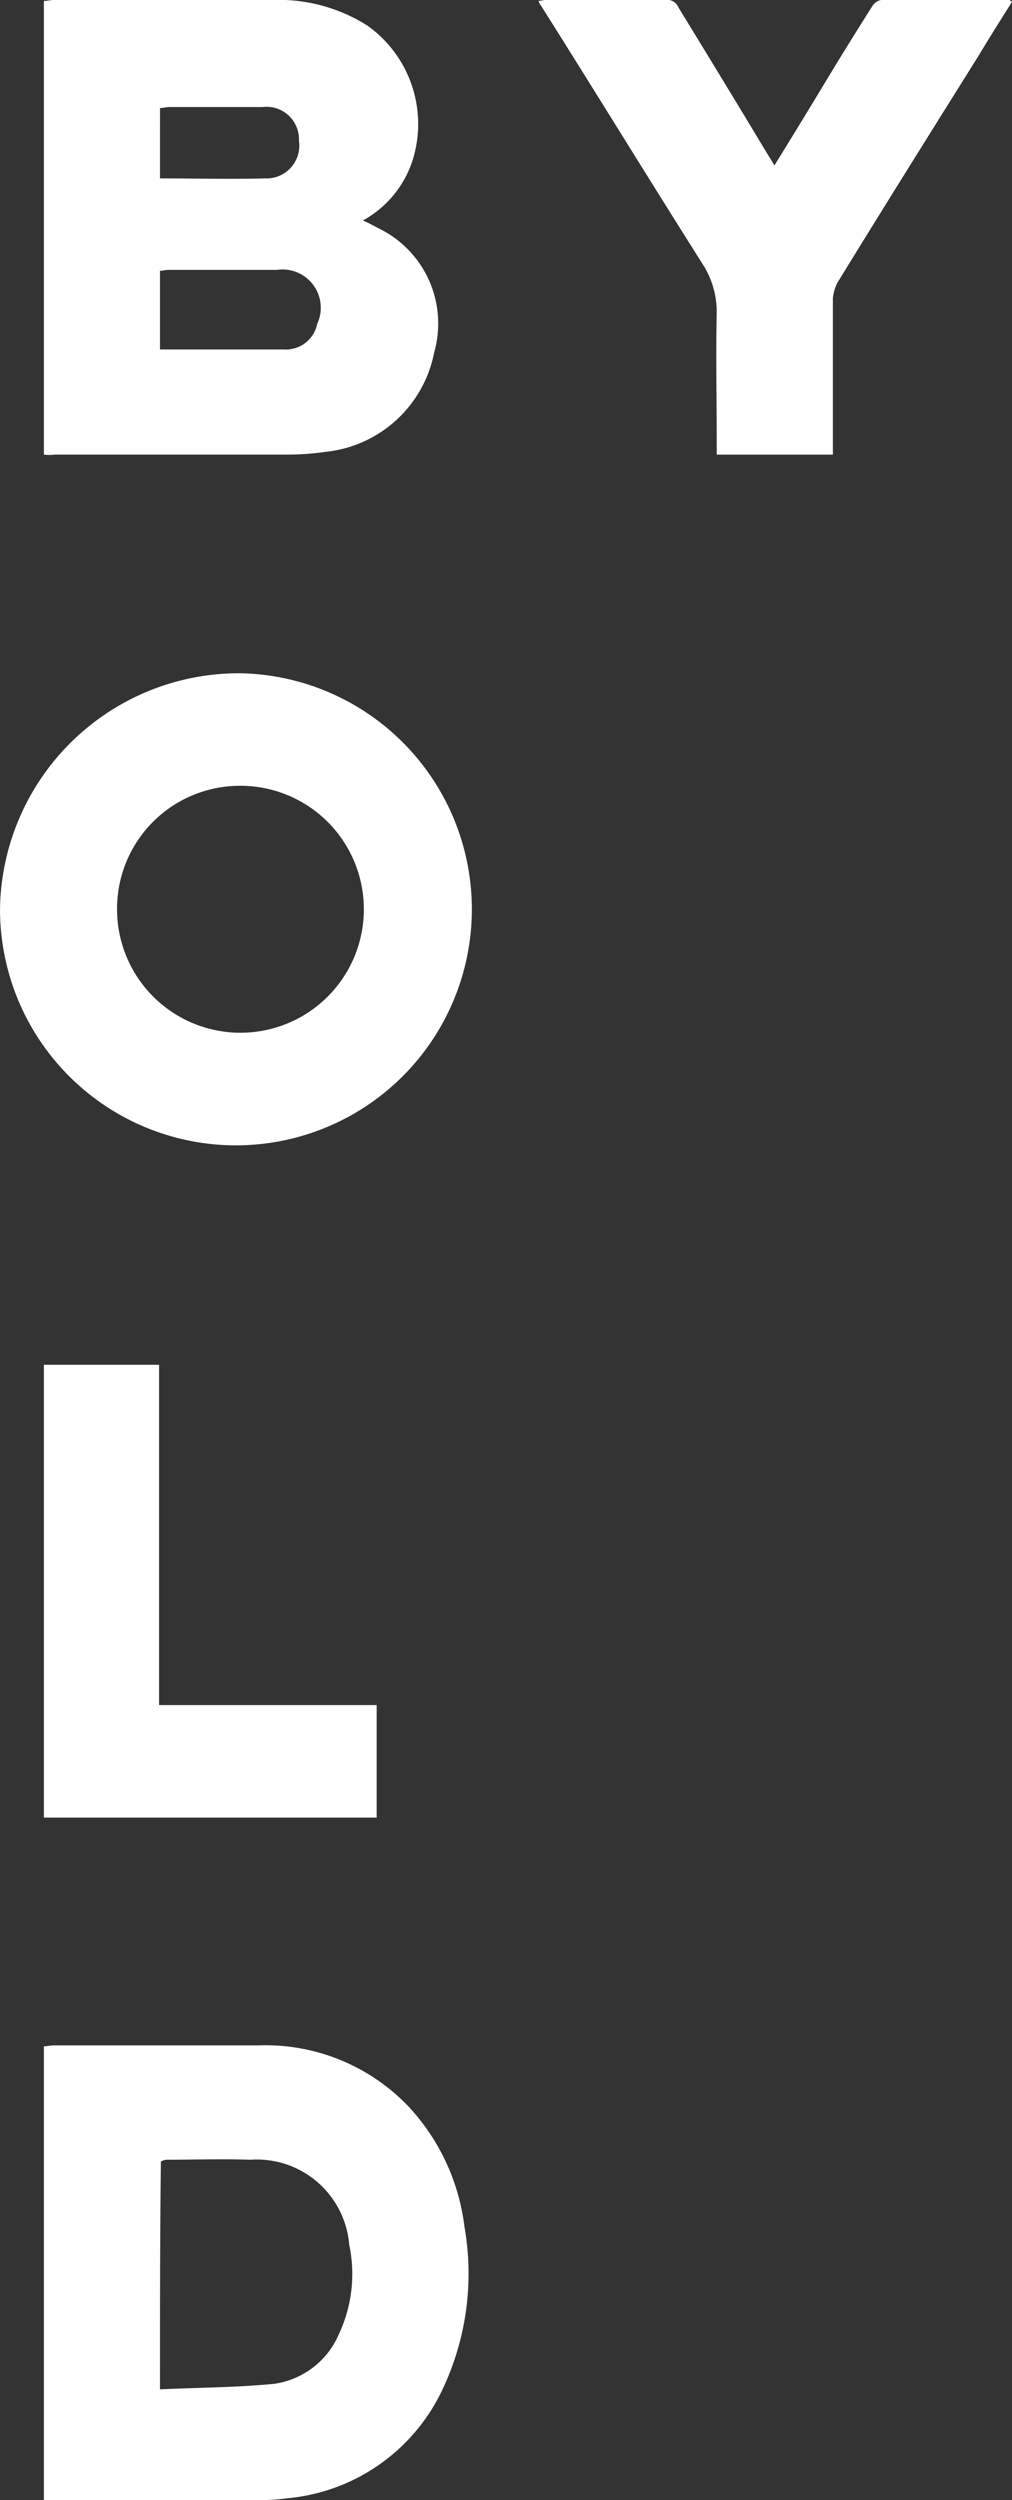
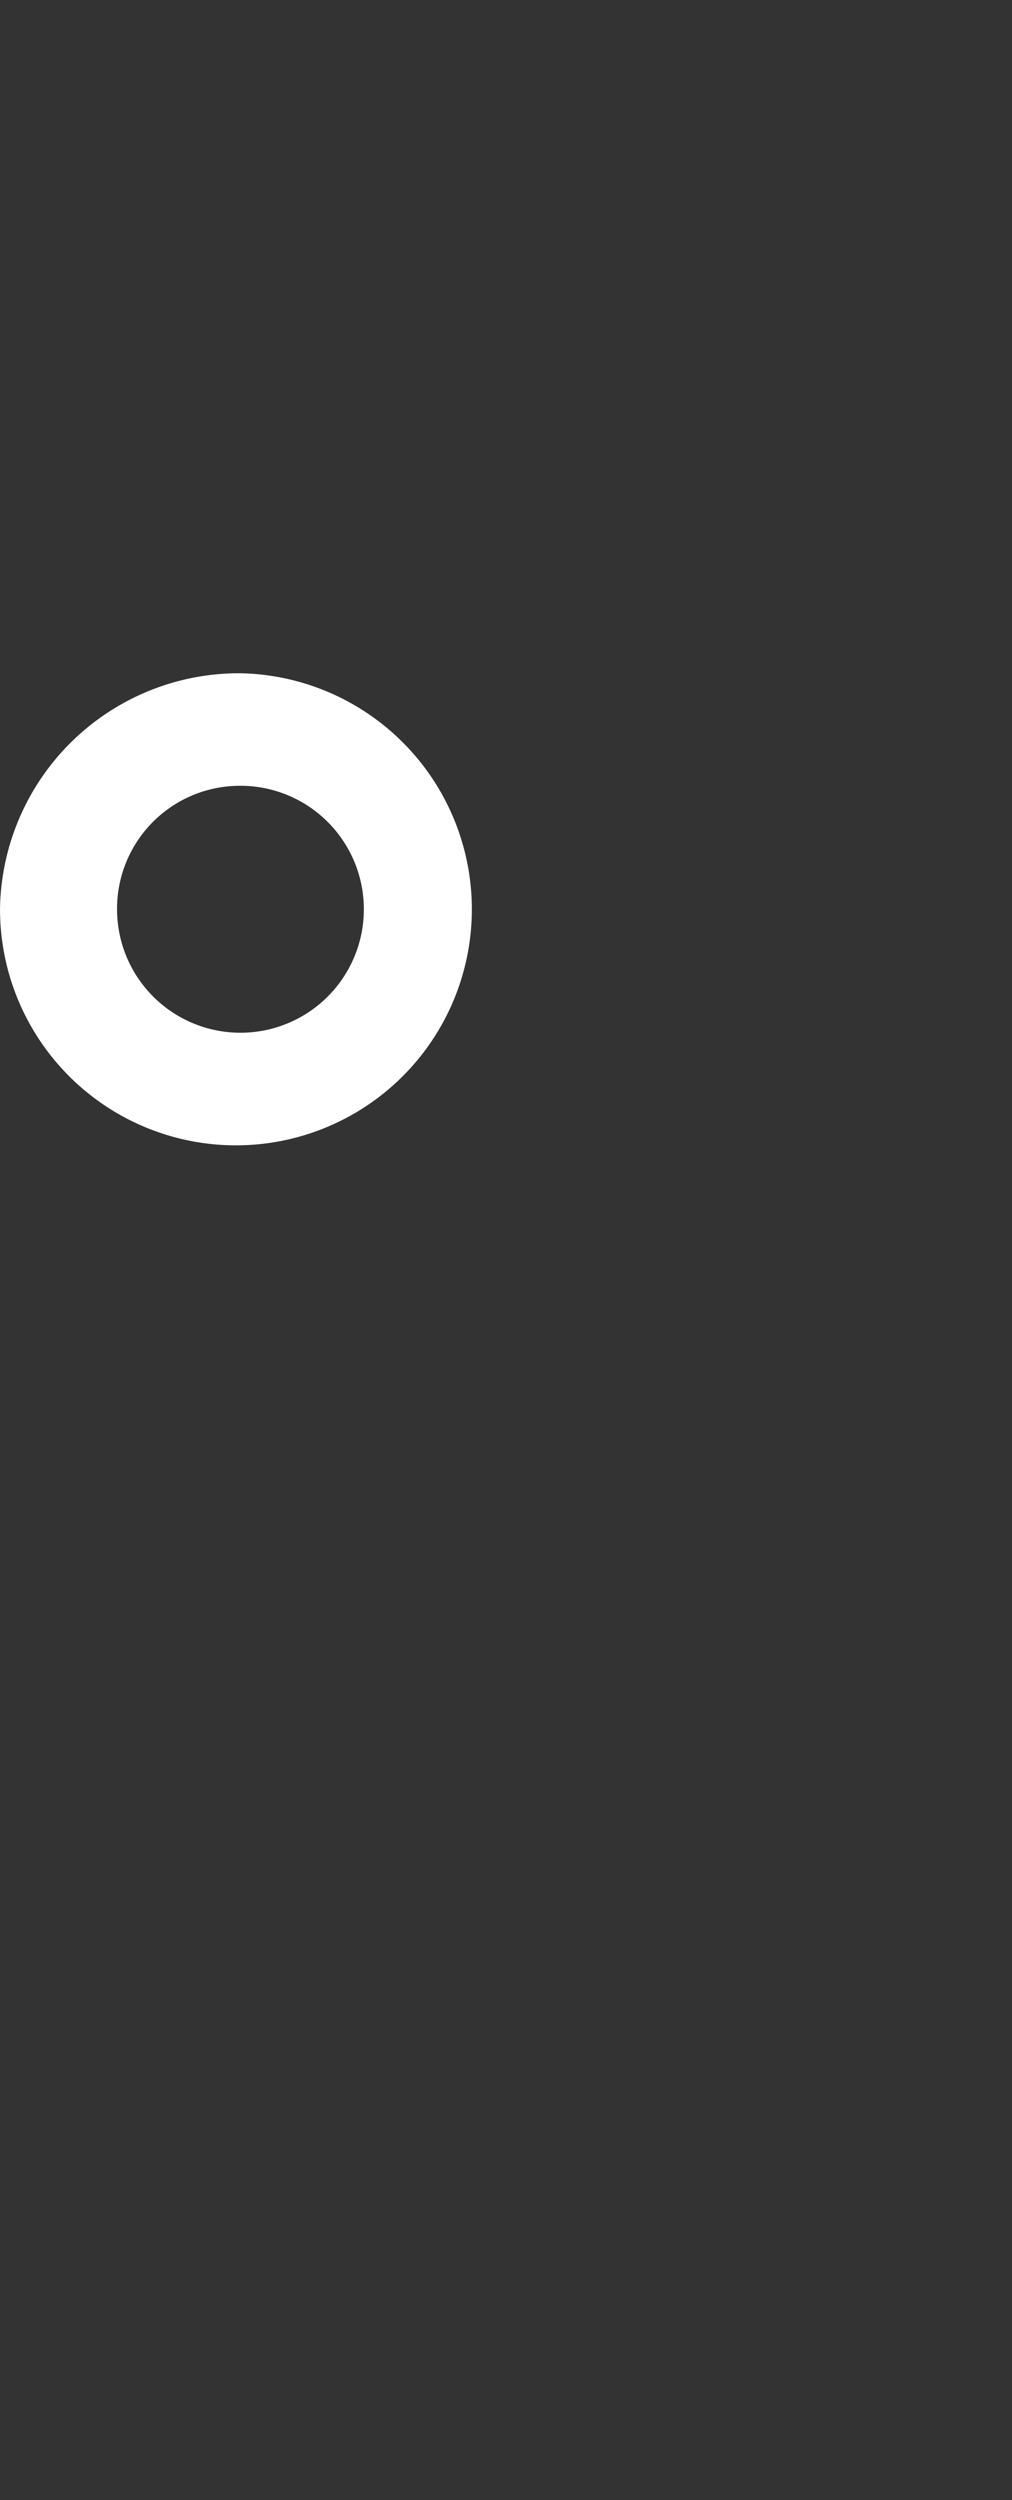
<svg xmlns="http://www.w3.org/2000/svg" width="35" height="86.409" viewBox="0 0 35 86.409">
  <rect x="0" y="0" width="35" height="86.409" fill="#333333" stroke="none" />
  <g id="bybold" transform="translate(-2.699 -4.3)">
-     <path id="Path_273" data-name="Path 273" d="M7.5,20.014V4.332c.126,0,.221-.032.348-.032H15.4a5.728,5.728,0,0,1,3.288.885A4.173,4.173,0,0,1,20.273,9.77a3.648,3.648,0,0,1-1.739,2.15c.221.095.379.19.569.285A3.654,3.654,0,0,1,21,16.472a4.274,4.274,0,0,1-3.762,3.446,9.378,9.378,0,0,1-1.328.095H7.879A1.524,1.524,0,0,1,7.5,20.014Zm4.015-3.636h4.268a1.108,1.108,0,0,0,1.17-.885,1.322,1.322,0,0,0-1.391-1.865H11.8c-.095,0-.19.032-.285.032Zm0-5.912c1.233,0,2.434.032,3.636,0a1.132,1.132,0,0,0,1.17-1.3A1.123,1.123,0,0,0,15.056,8H11.832c-.095,0-.19.032-.316.032Z" transform="translate(-3.283 0)" fill="#fff" />
-     <path id="Path_274" data-name="Path 274" d="M7.5,243.614V227.932c.126,0,.221-.032.348-.032H14.93a6.825,6.825,0,0,1,5.185,2.118,7.408,7.408,0,0,1,1.929,4.142,9.351,9.351,0,0,1-.727,5.565,6.591,6.591,0,0,1-5.375,3.826,7.257,7.257,0,0,1-1.17.063H7.5Zm4.015-3.826c1.36-.063,2.656-.063,3.952-.19a2.879,2.879,0,0,0,2.245-1.739,4.887,4.887,0,0,0,.348-3.067,3.207,3.207,0,0,0-3.415-2.94c-.98-.032-1.96,0-2.909,0a.45.45,0,0,0-.19.063C11.515,234.508,11.515,237.069,11.515,239.788Z" transform="translate(-3.283 -152.905)" fill="#fff" />
    <path id="Path_275" data-name="Path 275" d="M11.015,77.9A8.159,8.159,0,1,1,2.7,86.026,8.267,8.267,0,0,1,11.015,77.9ZM6.747,86.057a4.268,4.268,0,1,0,4.237-4.268A4.251,4.251,0,0,0,6.747,86.057Z" transform="translate(0 -50.33)" fill="#fff" />
-     <path id="Path_276" data-name="Path 276" d="M71.781,20.014H67.765V19.6c0-1.518-.032-3,0-4.521a3.055,3.055,0,0,0-.443-1.581c-1.9-3-3.762-6.039-5.659-9.042-.032-.032-.032-.063-.063-.126.095,0,.19-.032.253-.032h4.142a.423.423,0,0,1,.443.253c1.043,1.707,2.087,3.415,3.13,5.154a2.78,2.78,0,0,1,.19.316c.569-.917,1.107-1.8,1.644-2.687.569-.949,1.138-1.865,1.739-2.814a.457.457,0,0,1,.316-.221h4.426c.032,0,.032.032.095.063-.379.6-.759,1.2-1.138,1.834-1.644,2.624-3.288,5.248-4.9,7.873a1.516,1.516,0,0,0-.158.537v5.406Z" transform="translate(-40.278)" fill="#fff" />
-     <path id="Path_277" data-name="Path 277" d="M7.5,169.15V153.5h3.984v11.761h7.525v3.889Z" transform="translate(-3.283 -102.028)" fill="#fff" />
  </g>
</svg>